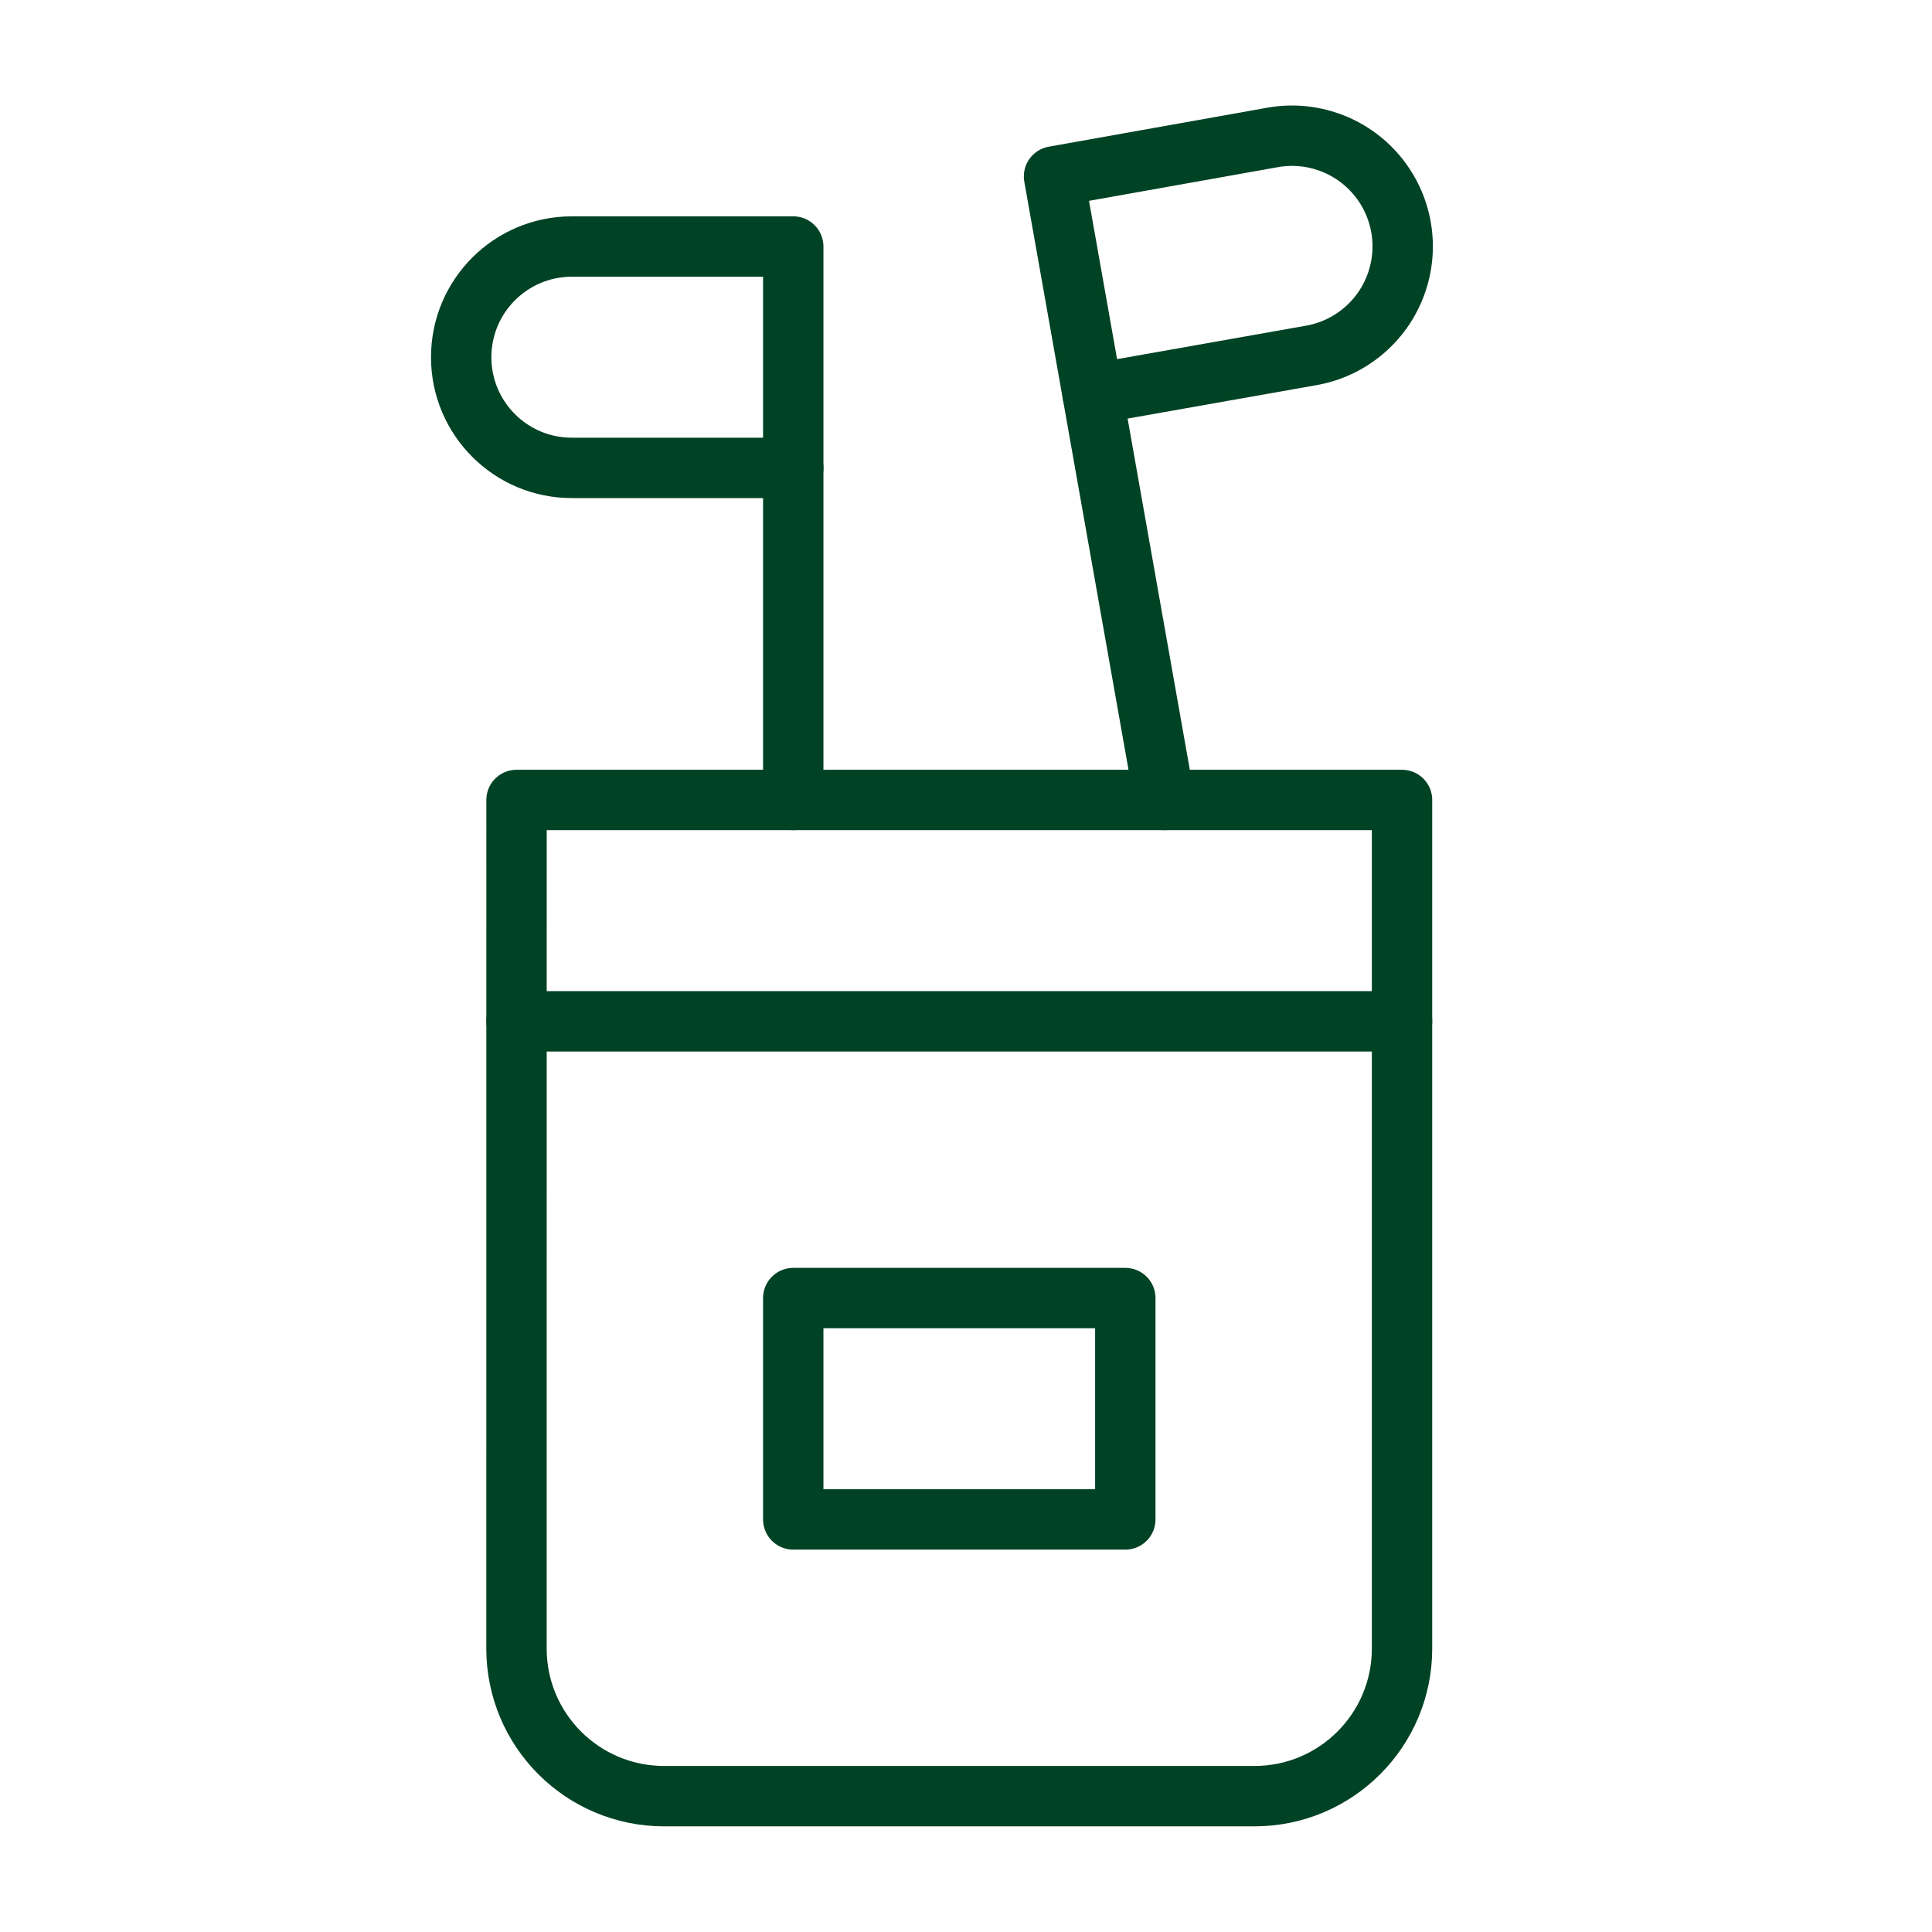
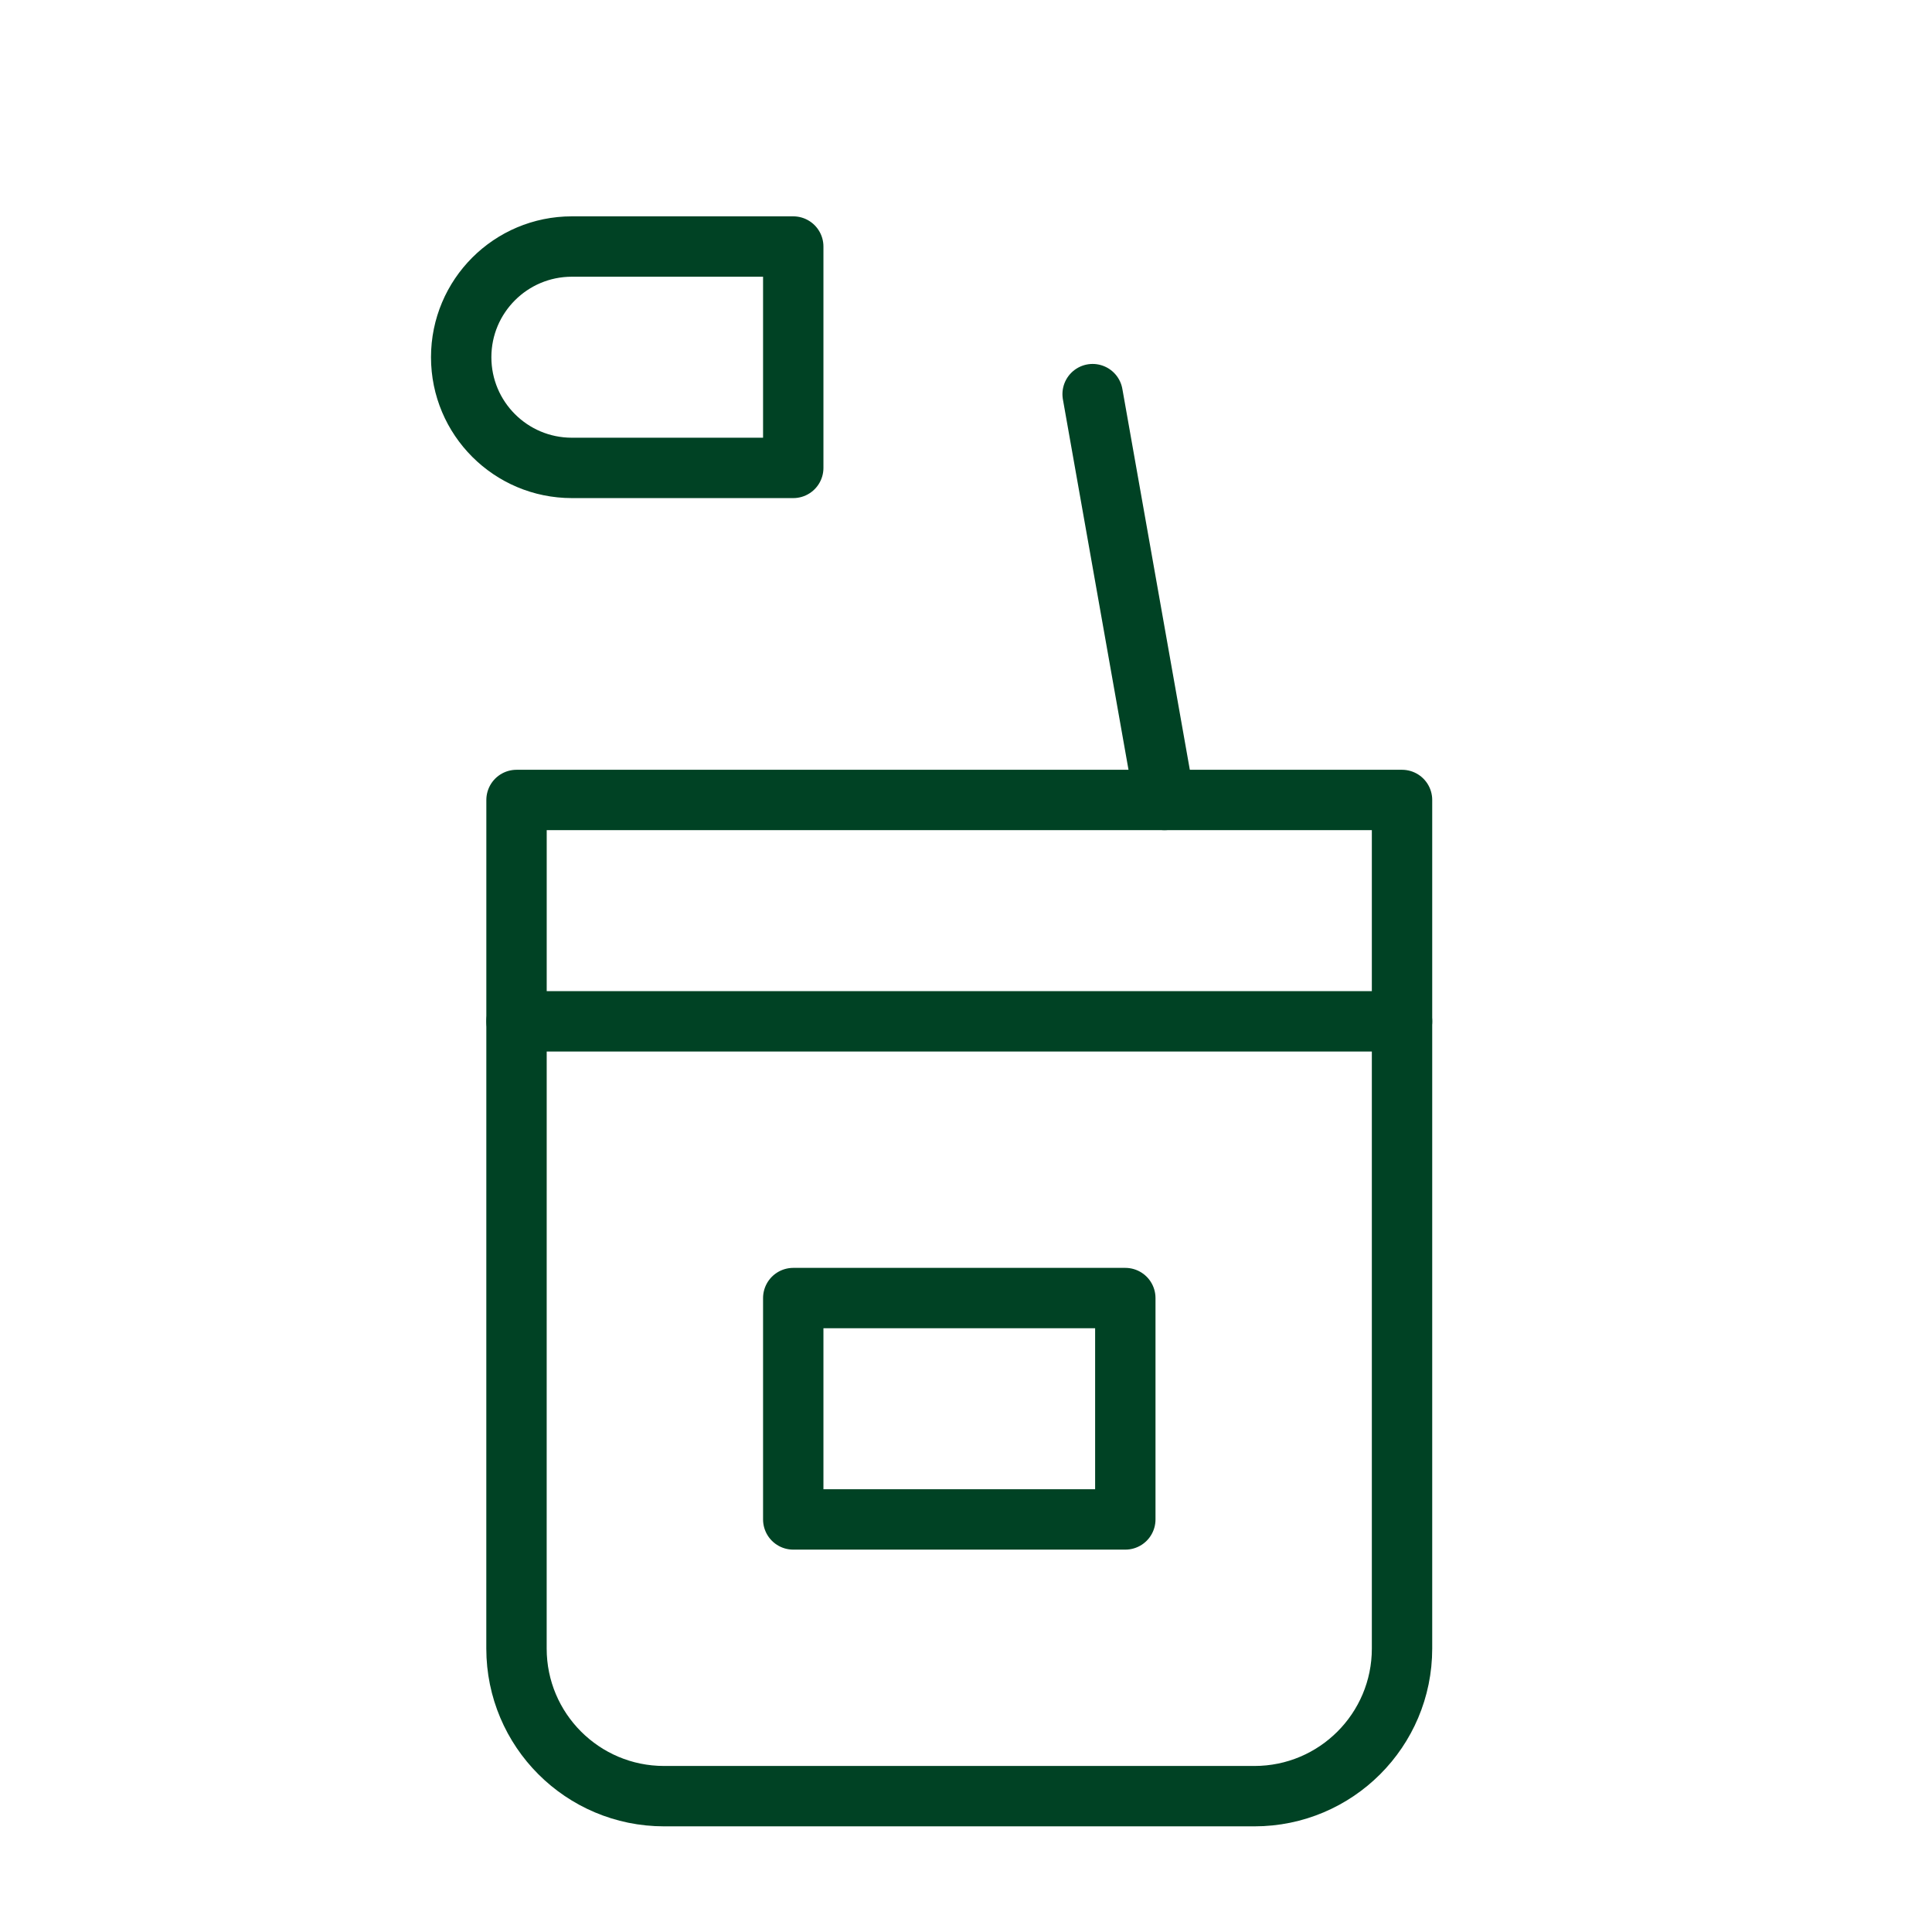
<svg xmlns="http://www.w3.org/2000/svg" height="48" viewBox="0 0 48 48" width="48">
  <g style="fill:none;fill-rule:evenodd;stroke:#004224;stroke-linecap:round;stroke-linejoin:round;stroke-width:1.5" transform="translate(11 2)">
    <path d="m1.833 17.875h22v21.083c0 2.025-1.642 3.667-3.667 3.667h-14.667c-2.025 0-3.667-1.642-3.667-3.667z" />
-     <path d="m8.708 9.625v8.25" />
    <path d="m8.708 9.625h-5.5c-1.519 0-2.75-1.231-2.75-2.75s1.231-2.75 2.75-2.75h5.5z" />
    <path d="m16.146 7.792 1.786 10.083" />
-     <path d="m16.146 7.792 5.416-.959c.973-.166 1.782-.84 2.12-1.767.339-.927.155-1.964-.481-2.718-.636-.754-1.628-1.109-2.598-.931l-5.416.966z" />
    <path d="m1.833 23.375h22" />
    <path d="m8.708 30.25h8.25v5.5h-8.25z" />
  </g>
</svg>